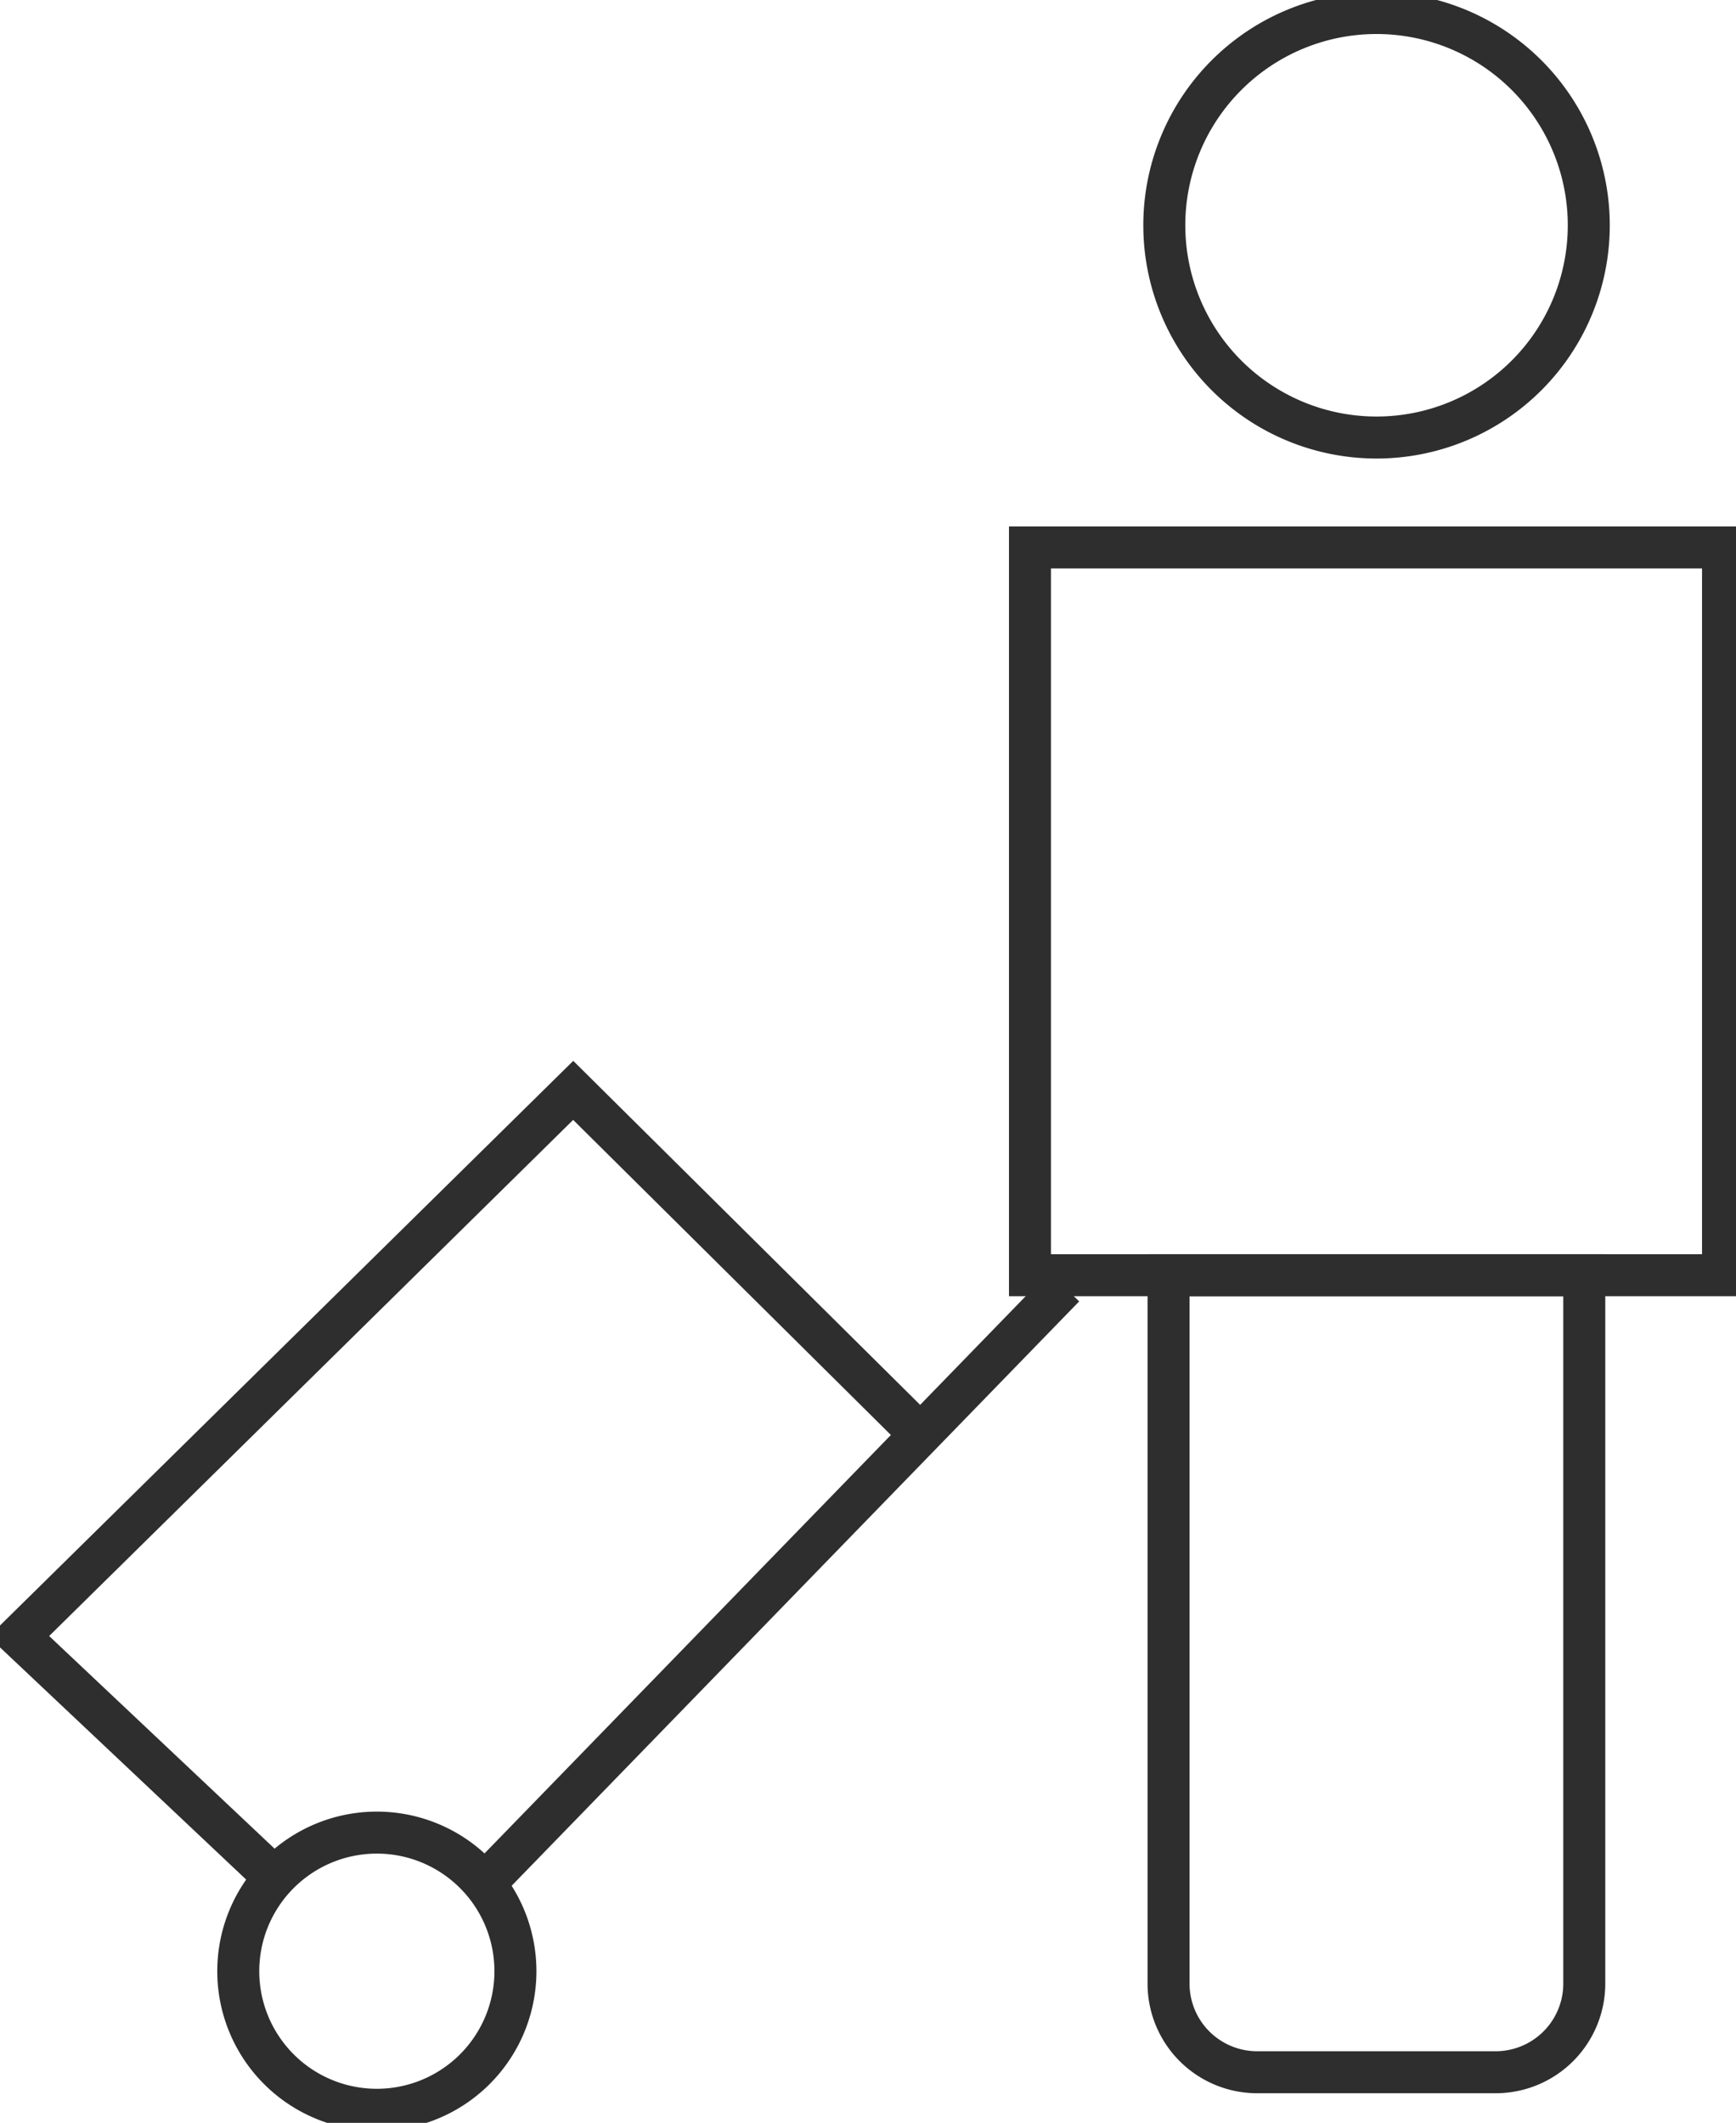
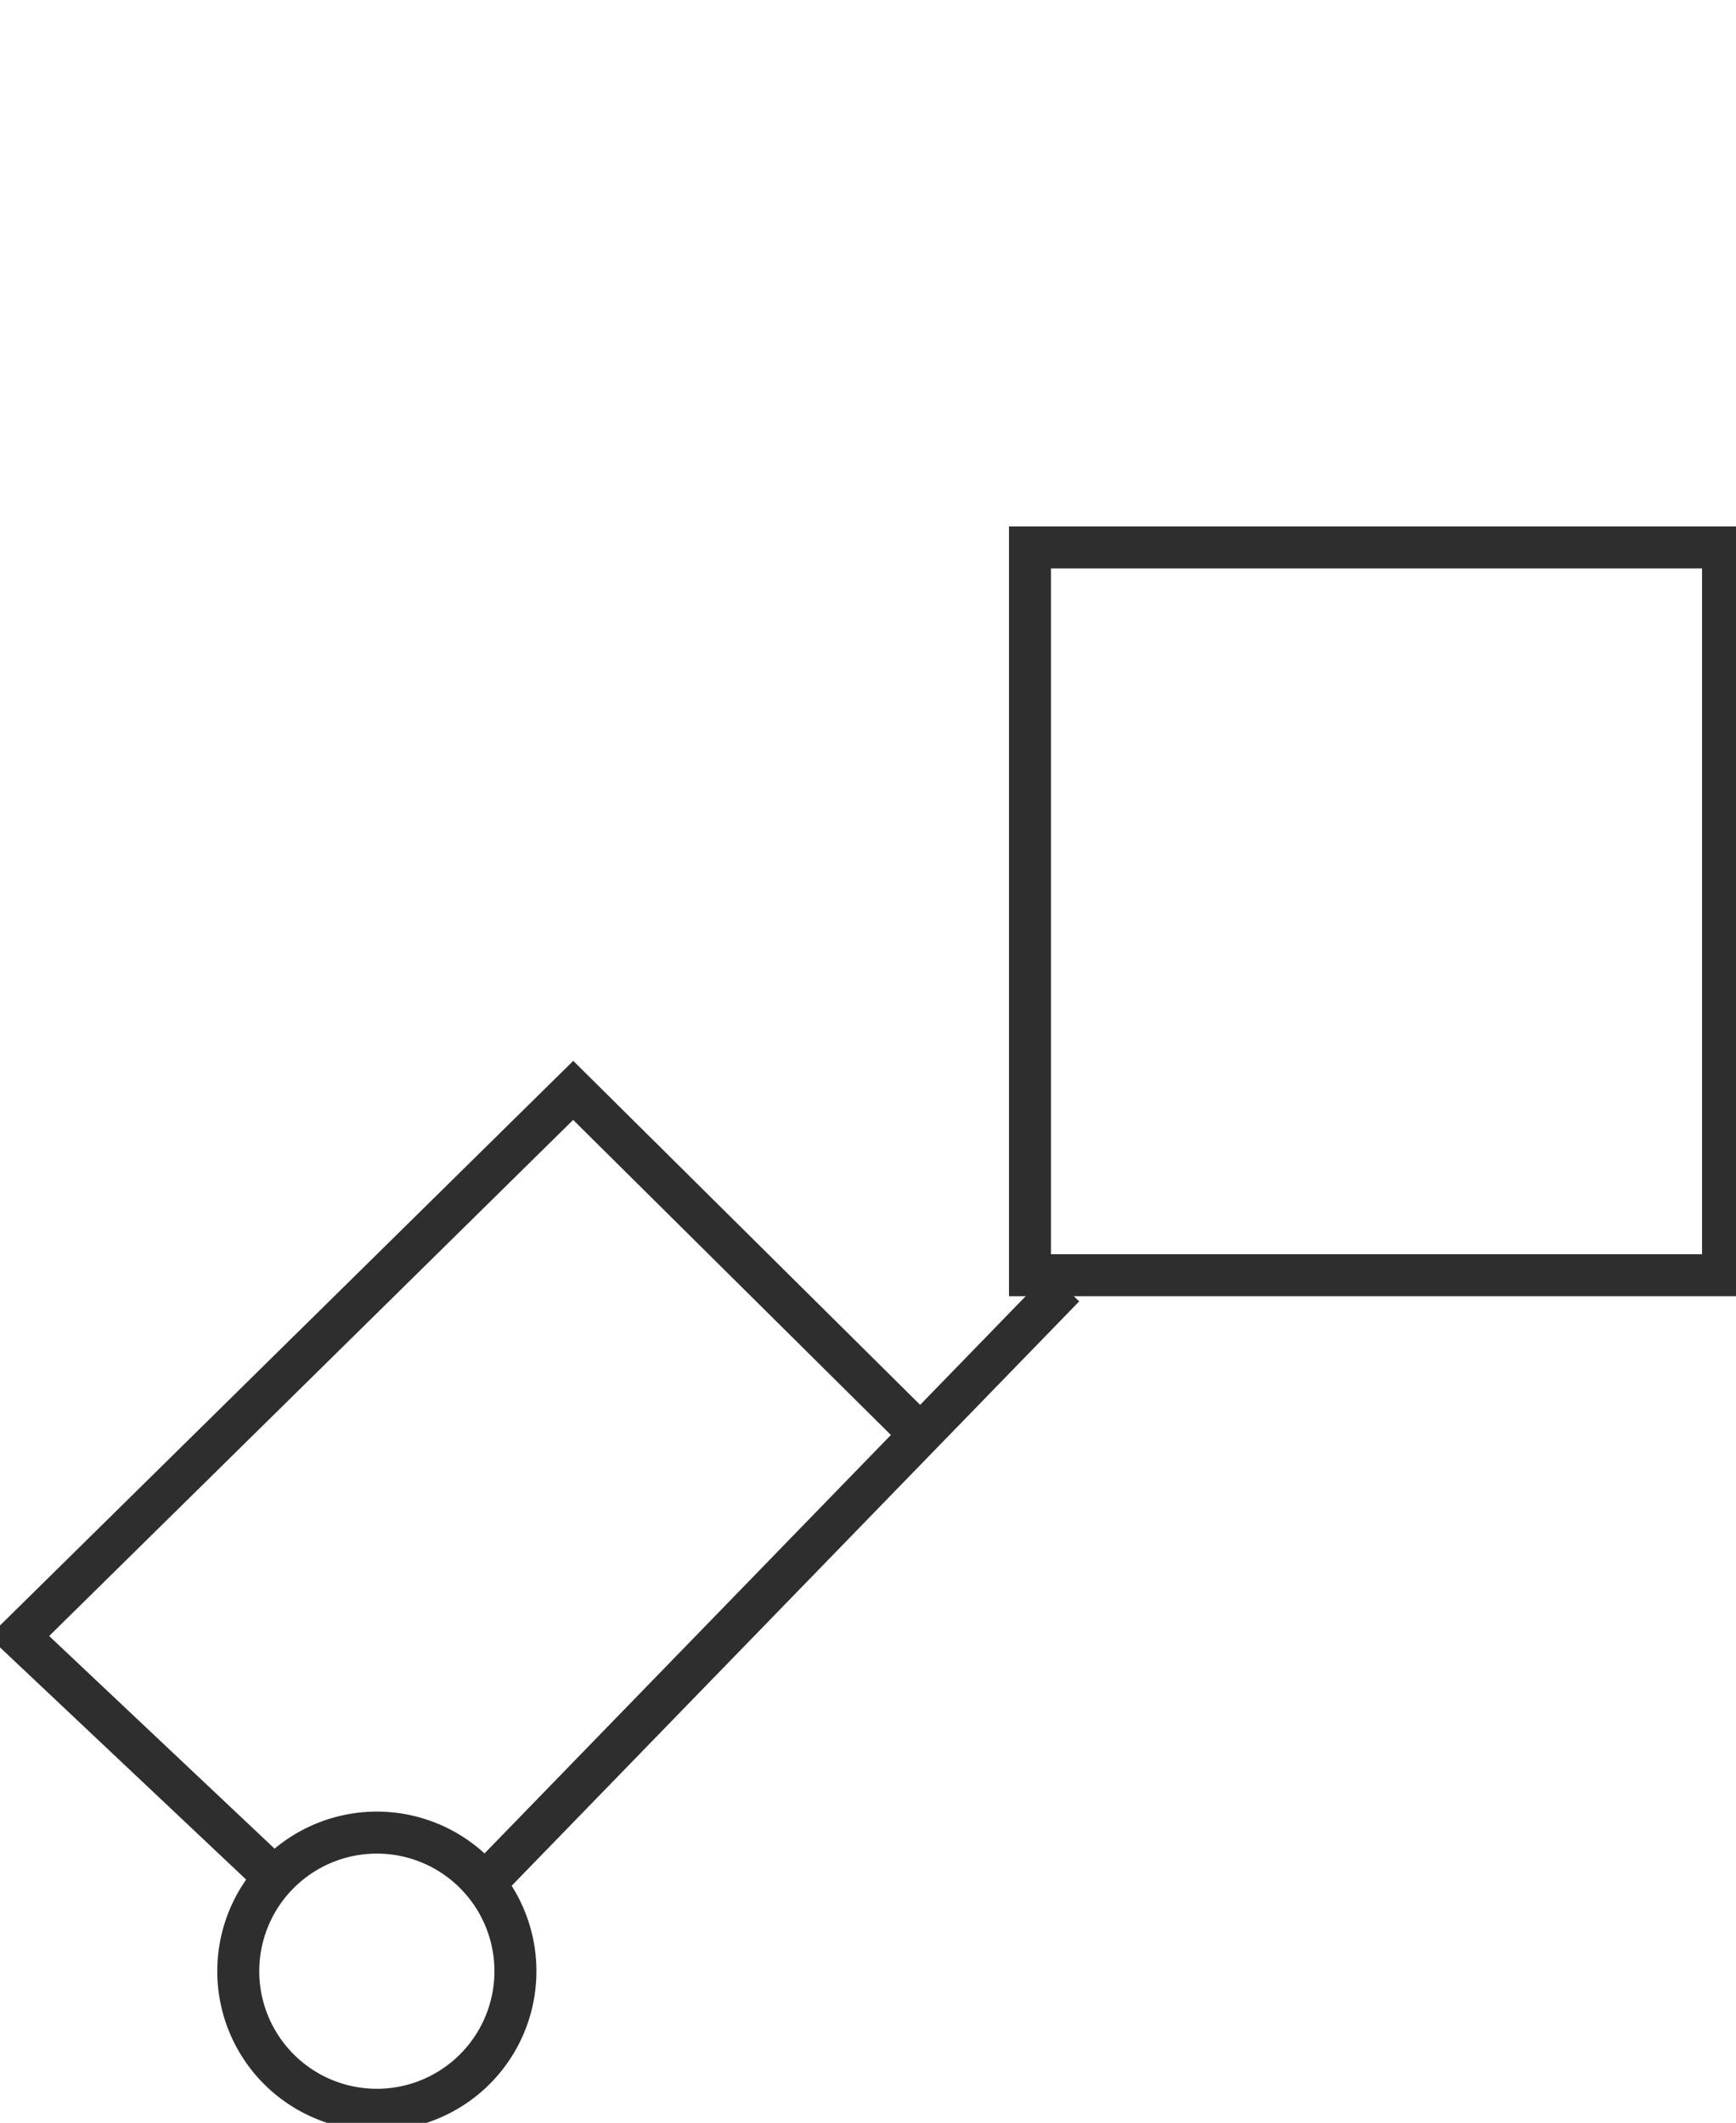
<svg xmlns="http://www.w3.org/2000/svg" width="41.34" height="50.547" viewBox="0 0 41.34 50.547">
  <defs>
    <clipPath id="clip-path">
      <rect id="Rectangle_911" data-name="Rectangle 911" width="41.34" height="50.547" fill="none" stroke="#2e2e2e" stroke-width="1" />
    </clipPath>
  </defs>
  <g id="Icon-guests" transform="translate(0 0)">
    <g id="Group_2426" data-name="Group 2426" transform="translate(0 0)" clip-path="url(#clip-path)">
      <rect id="Rectangle_910" data-name="Rectangle 910" width="16.504" height="17.329" transform="translate(24.527 13.035)" fill="none" stroke="#2e2e2e" stroke-width="1" />
-       <path id="Path_4650" data-name="Path 4650" d="M52.647,68.145h-5.68a2.111,2.111,0,0,1-2.111-2.111V49.166h9.9V66.034A2.111,2.111,0,0,1,52.647,68.145Z" transform="translate(-17.029 -18.803)" fill="none" stroke="#2e2e2e" stroke-width="1" />
-       <path id="Path_4651" data-name="Path 4651" d="M54.8,5.554A5.054,5.054,0,1,1,49.744.5,5.054,5.054,0,0,1,54.8,5.554Z" transform="translate(-16.966 -0.19)" fill="none" stroke="#2e2e2e" stroke-width="1" />
      <line id="Line_739" data-name="Line 739" x1="13.959" y2="14.372" transform="translate(11.381 30.639)" fill="none" stroke="#2e2e2e" stroke-width="1" />
      <path id="Path_4652" data-name="Path 4652" d="M15.746,73.639a3.3,3.3,0,1,1-3.3-3.3A3.3,3.3,0,0,1,15.746,73.639Z" transform="translate(-3.472 -26.703)" fill="none" stroke="#2e2e2e" stroke-width="1" />
      <path id="Path_4653" data-name="Path 4653" d="M22.107,49.965l-8.183-8.114-13.2,13,6.051,5.707" transform="translate(-0.274 -15.888)" fill="none" stroke="#2e2e2e" stroke-width="1" />
    </g>
  </g>
</svg>